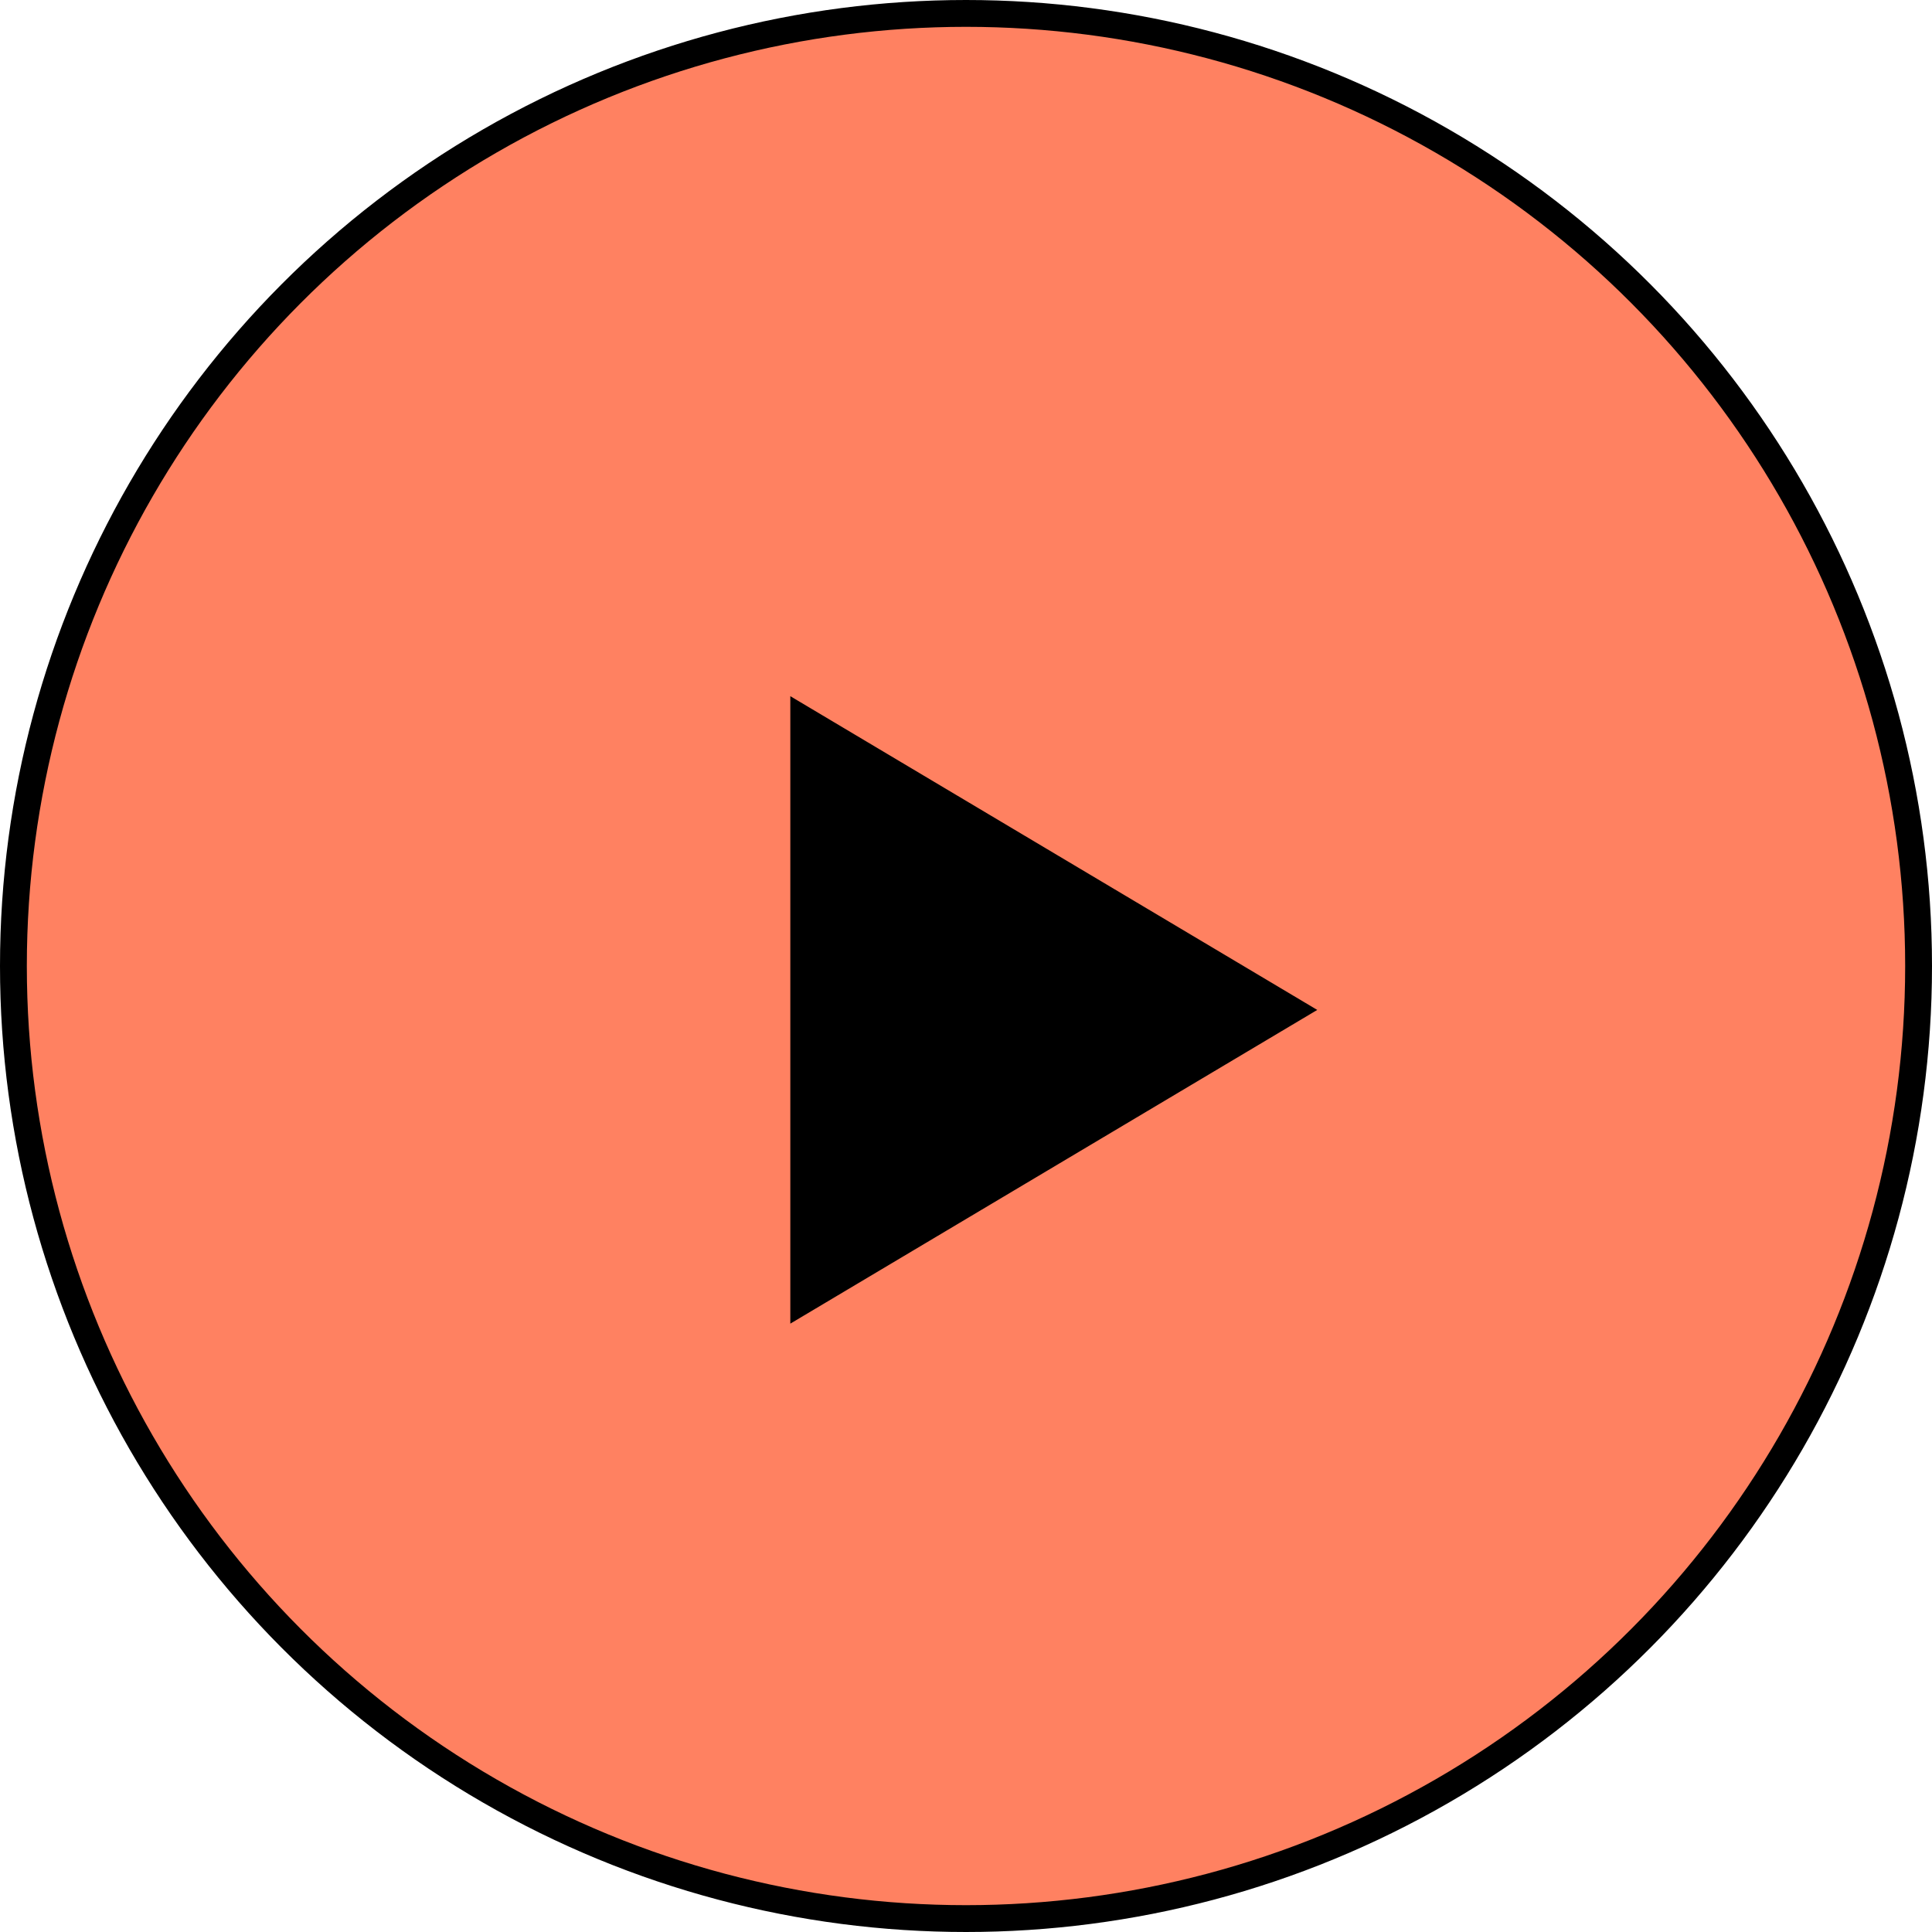
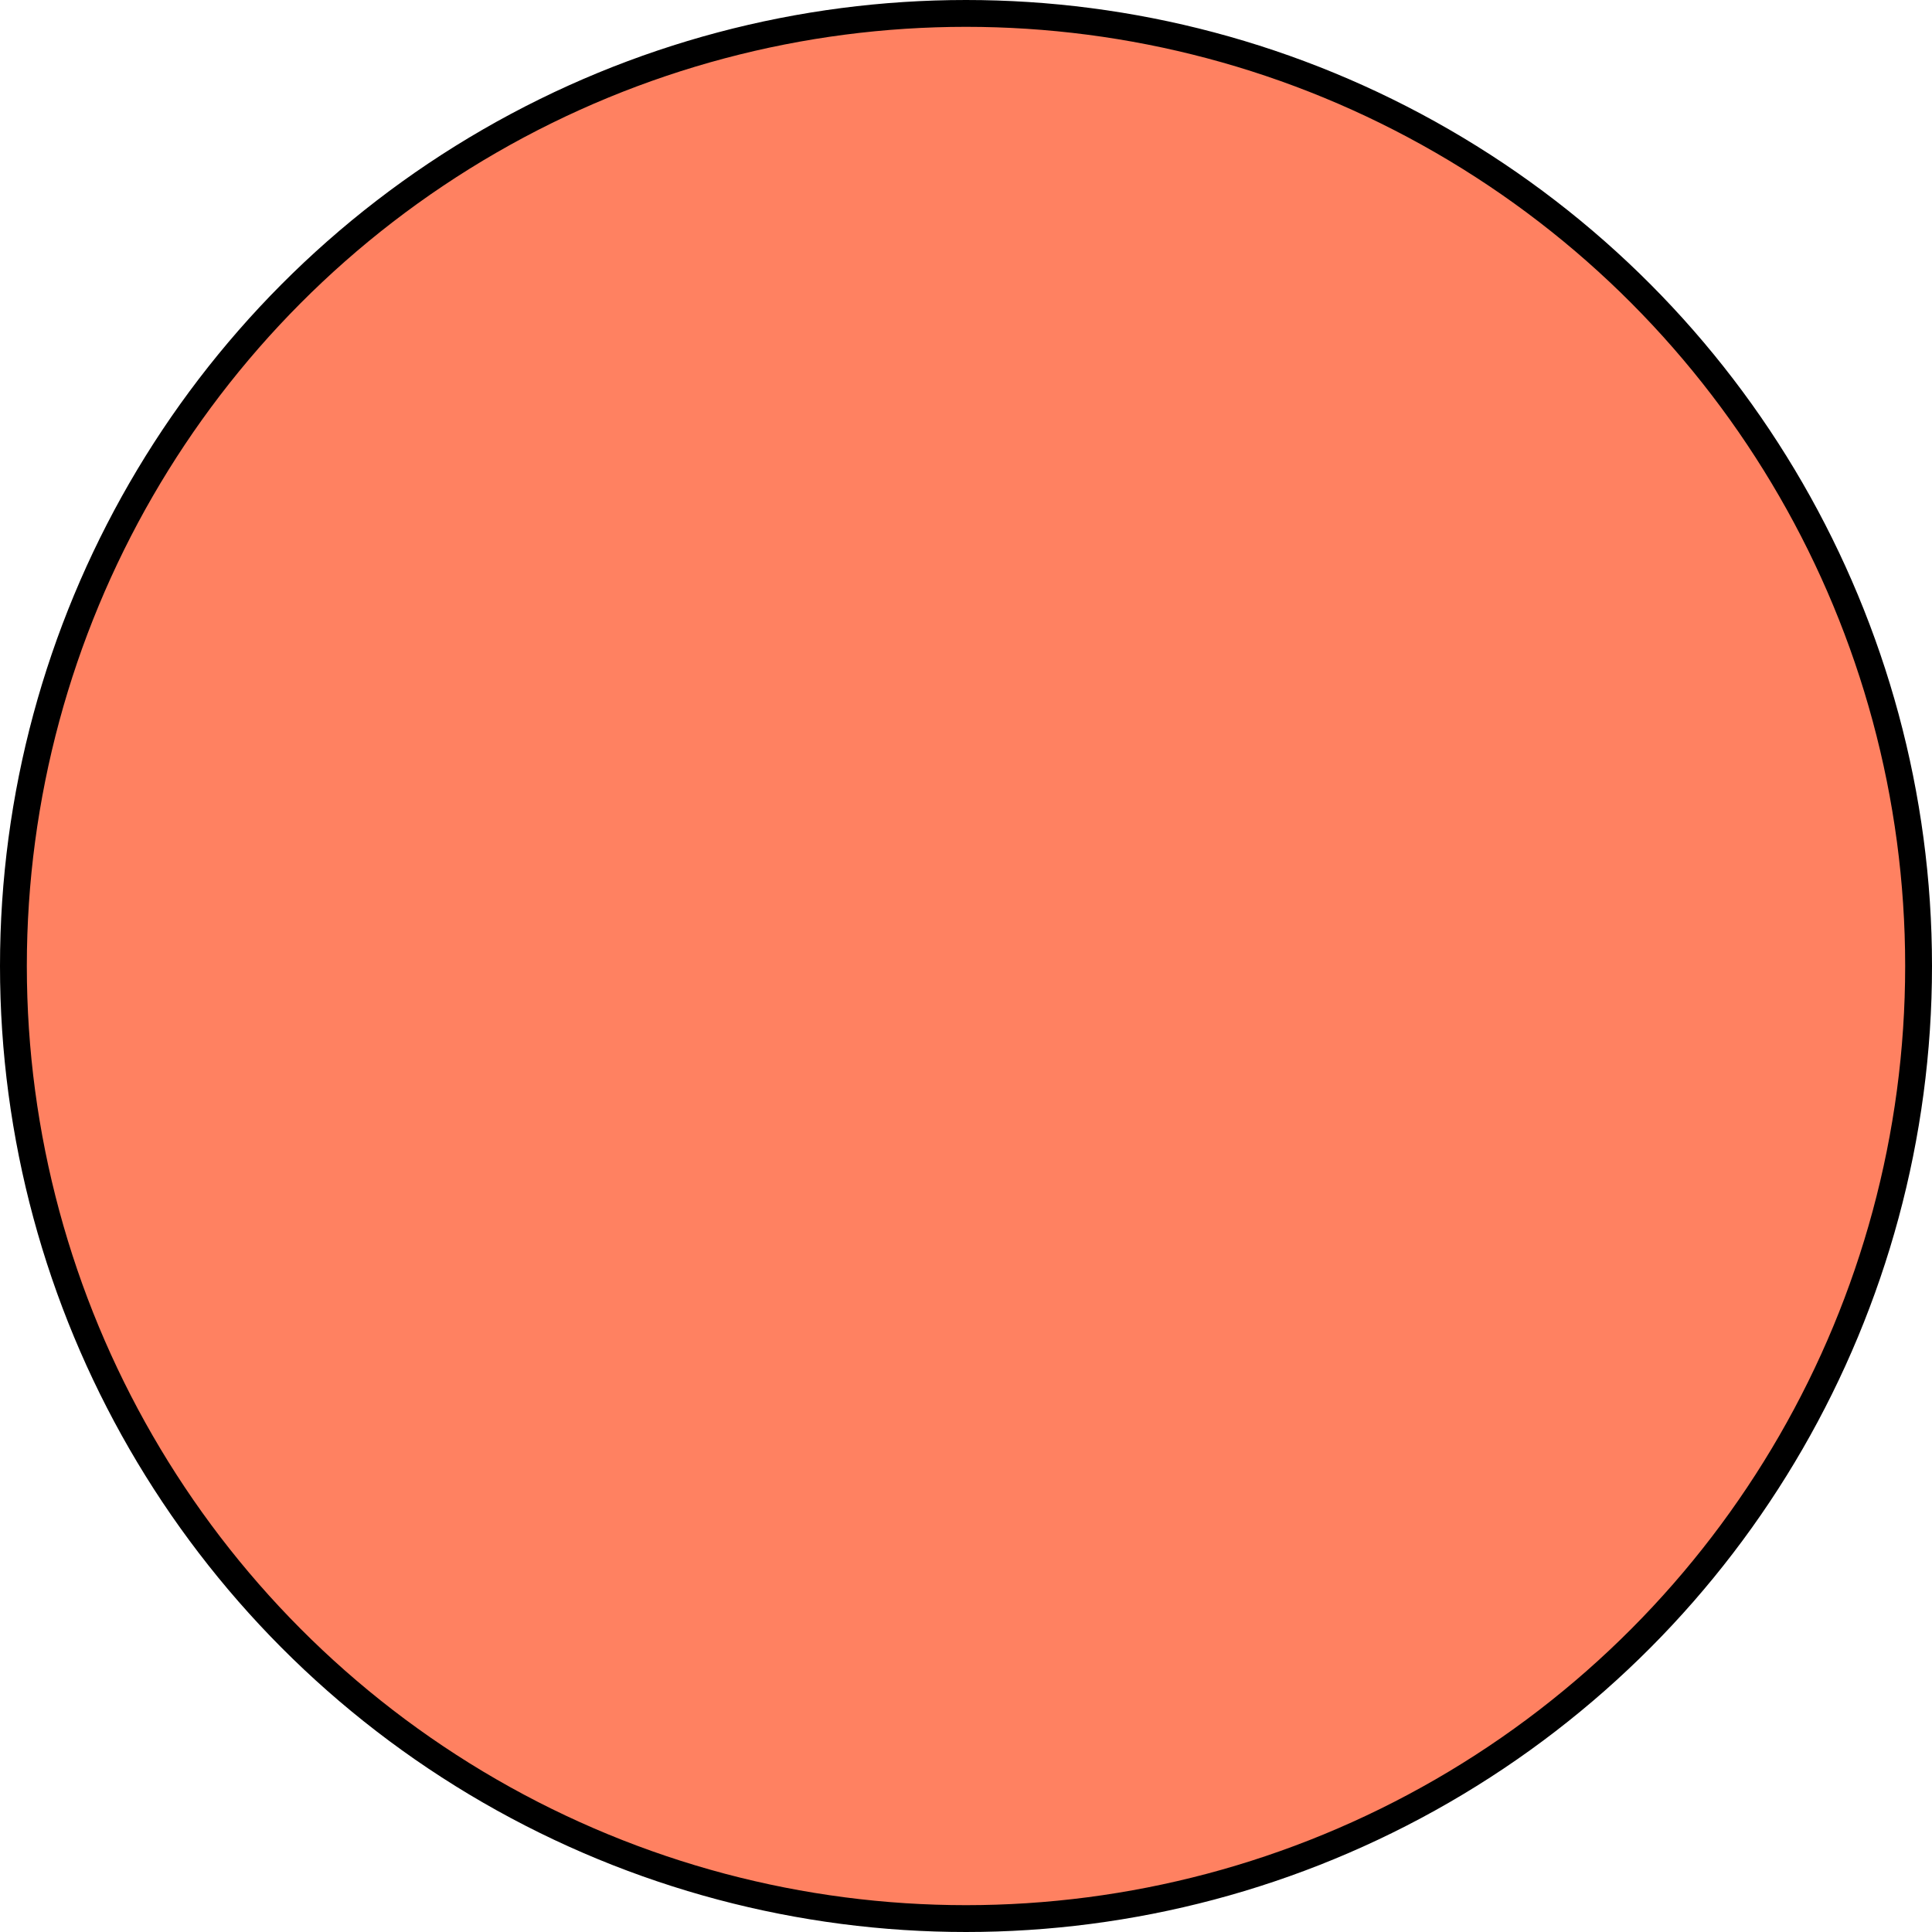
<svg xmlns="http://www.w3.org/2000/svg" width="72" height="72" viewBox="0 0 72 72" fill="none">
  <circle cx="36" cy="36" r="35.5" fill="#FF8161" stroke="black" />
-   <path d="M49.09 37.637L29.453 49.328L29.453 25.945L49.09 37.637Z" fill="black" />
</svg>